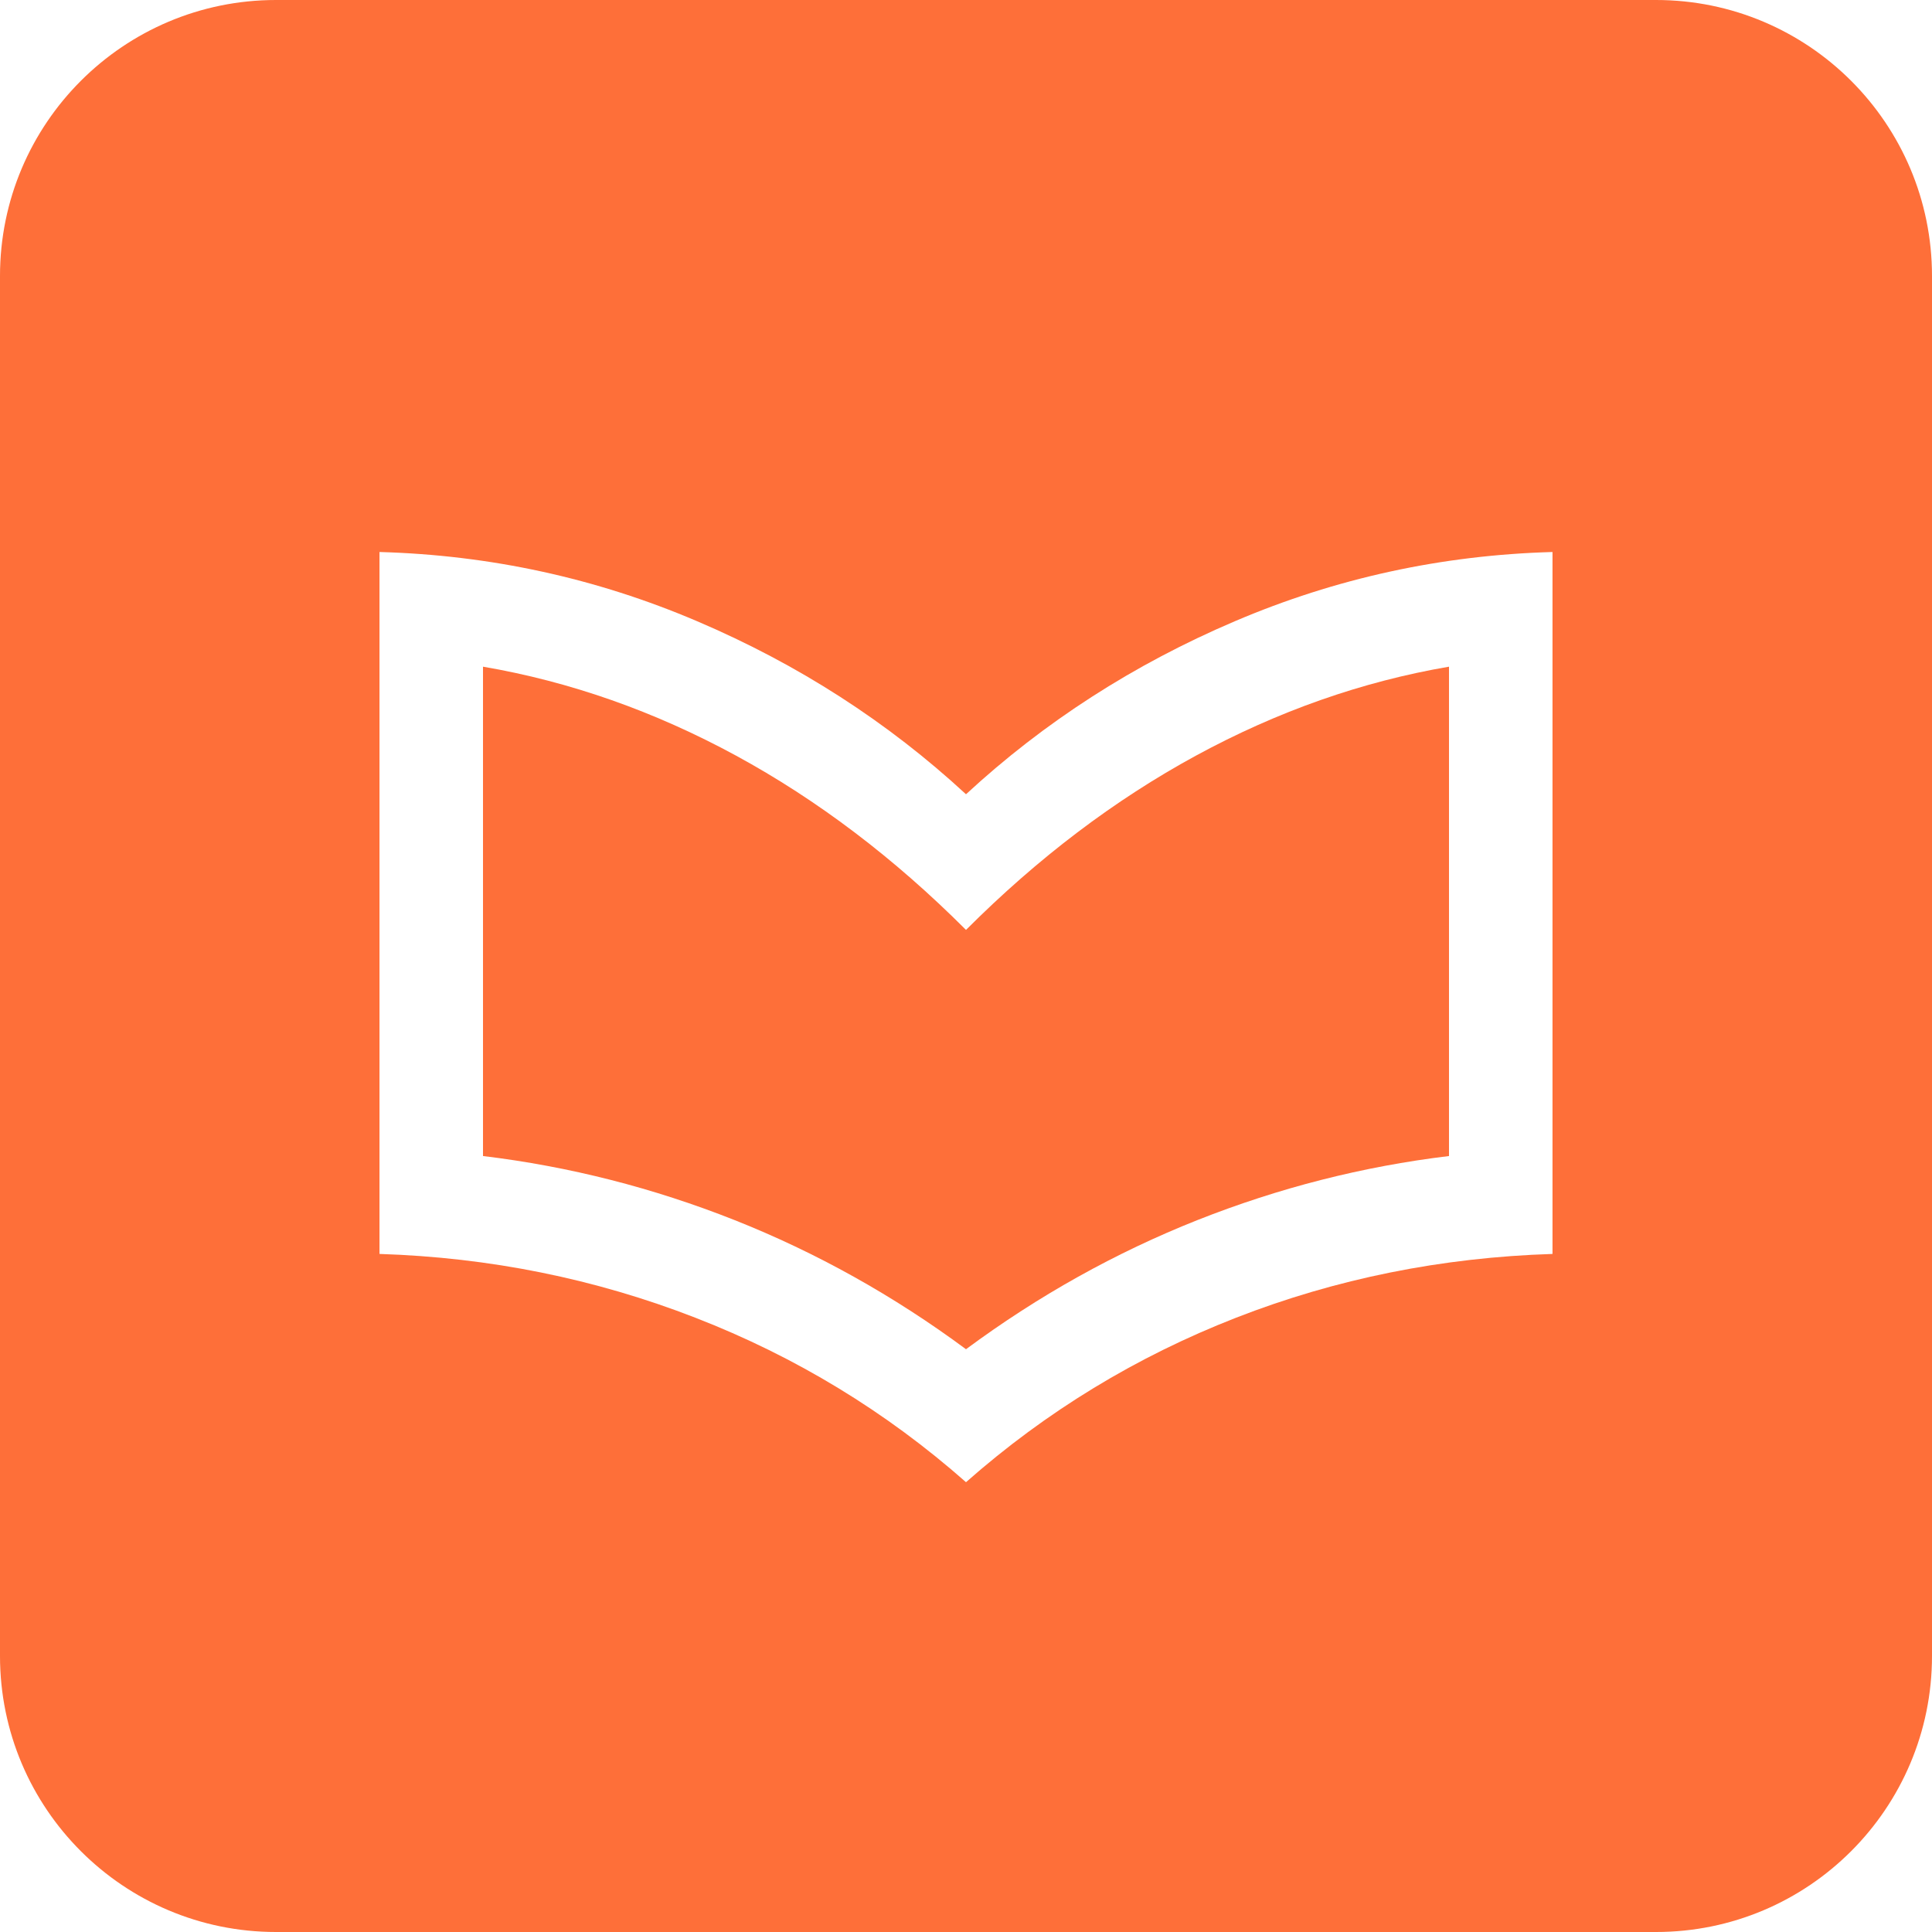
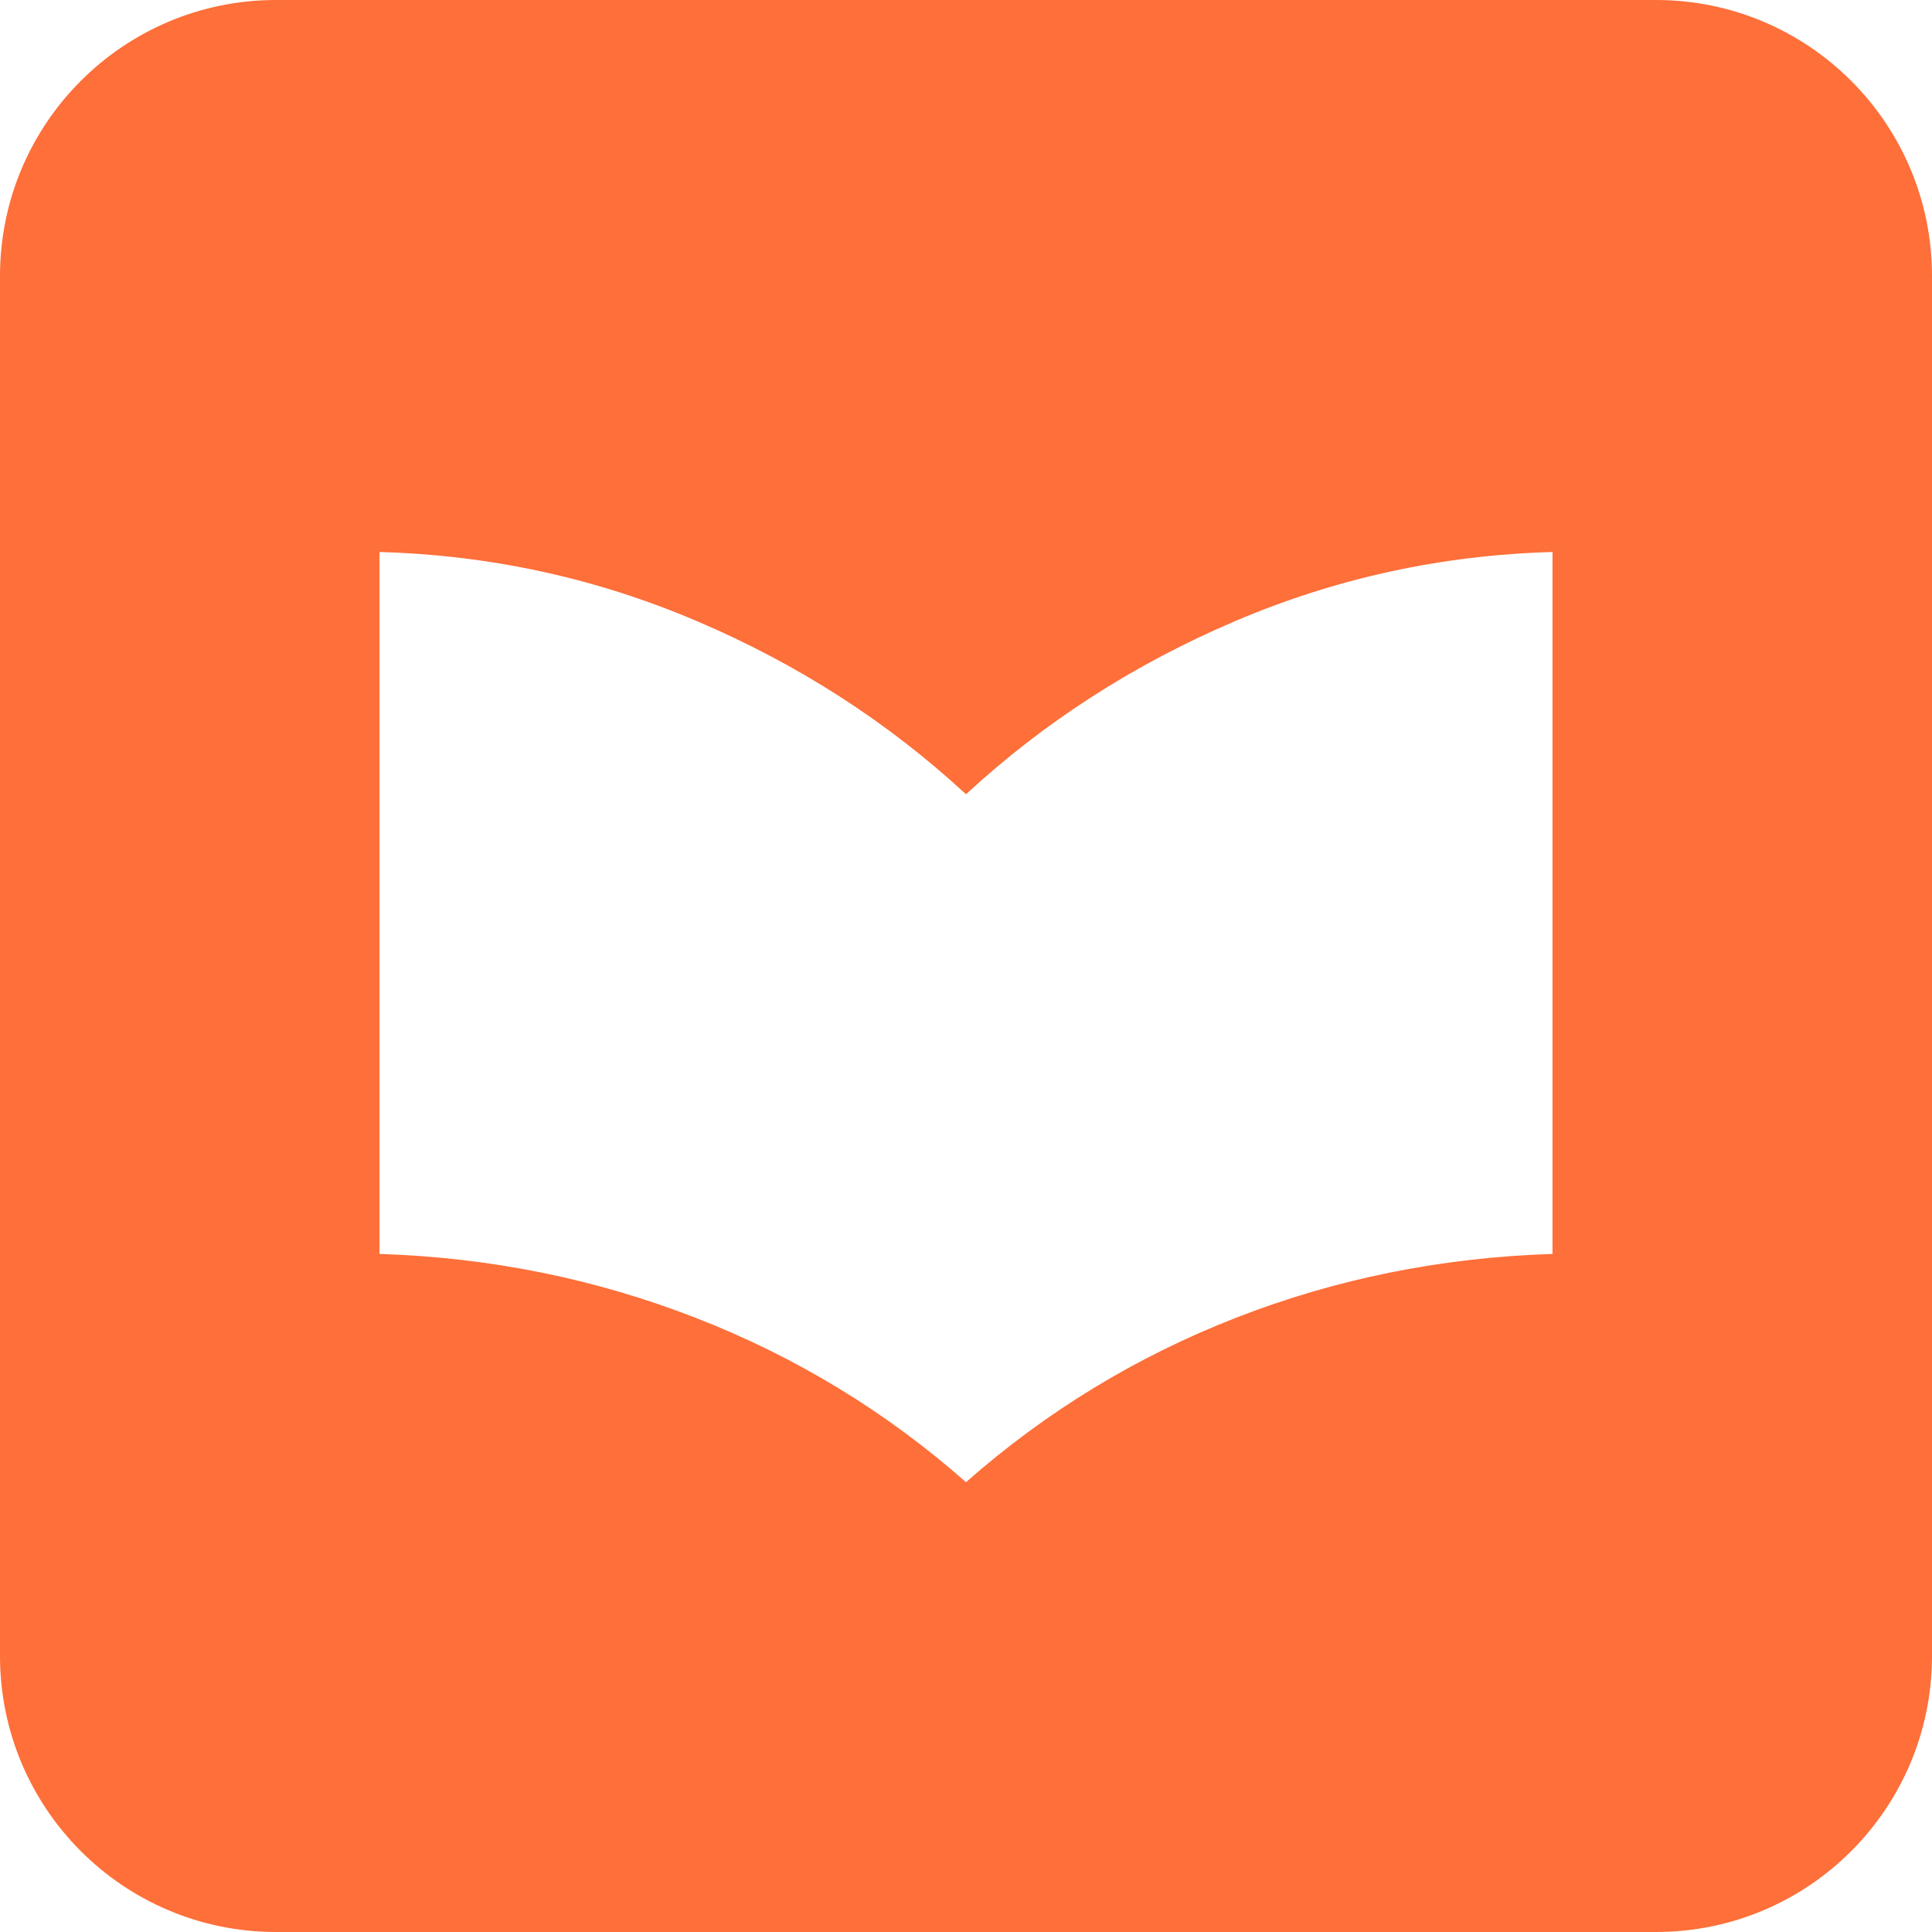
<svg xmlns="http://www.w3.org/2000/svg" viewBox="0 0 28 28" fill="none">
-   <path d="M17.35 17.684C16.167 18.154 15.05 18.777 14 19.554C12.95 18.777 11.833 18.154 10.65 17.684C9.467 17.215 8.25 16.905 7 16.754V9.662C8.262 9.878 9.483 10.308 10.665 10.95C11.846 11.592 12.958 12.434 14 13.477C15.042 12.434 16.154 11.592 17.335 10.95C18.517 10.308 19.738 9.878 21 9.662V16.754C19.75 16.905 18.533 17.215 17.35 17.684Z" fill="#FE6F39" />
  <path fill-rule="evenodd" clip-rule="evenodd" d="M4 0C1.791 0 0 1.791 0 4V24C0 26.209 1.791 28 4 28H24C26.209 28 28 26.209 28 24V4C28 1.791 26.209 0 24 0H4ZM10.077 19.097C11.531 19.662 12.838 20.456 14 21.481C15.162 20.456 16.467 19.662 17.915 19.097C19.364 18.532 20.892 18.224 22.5 18.173V8C20.893 8.045 19.359 8.379 17.895 9.004C16.432 9.628 15.133 10.464 14 11.511C12.867 10.464 11.568 9.628 10.105 9.004C8.641 8.379 7.107 8.045 5.5 8V18.173C7.098 18.224 8.623 18.532 10.077 19.097Z" fill="#FE6F39" />
</svg>